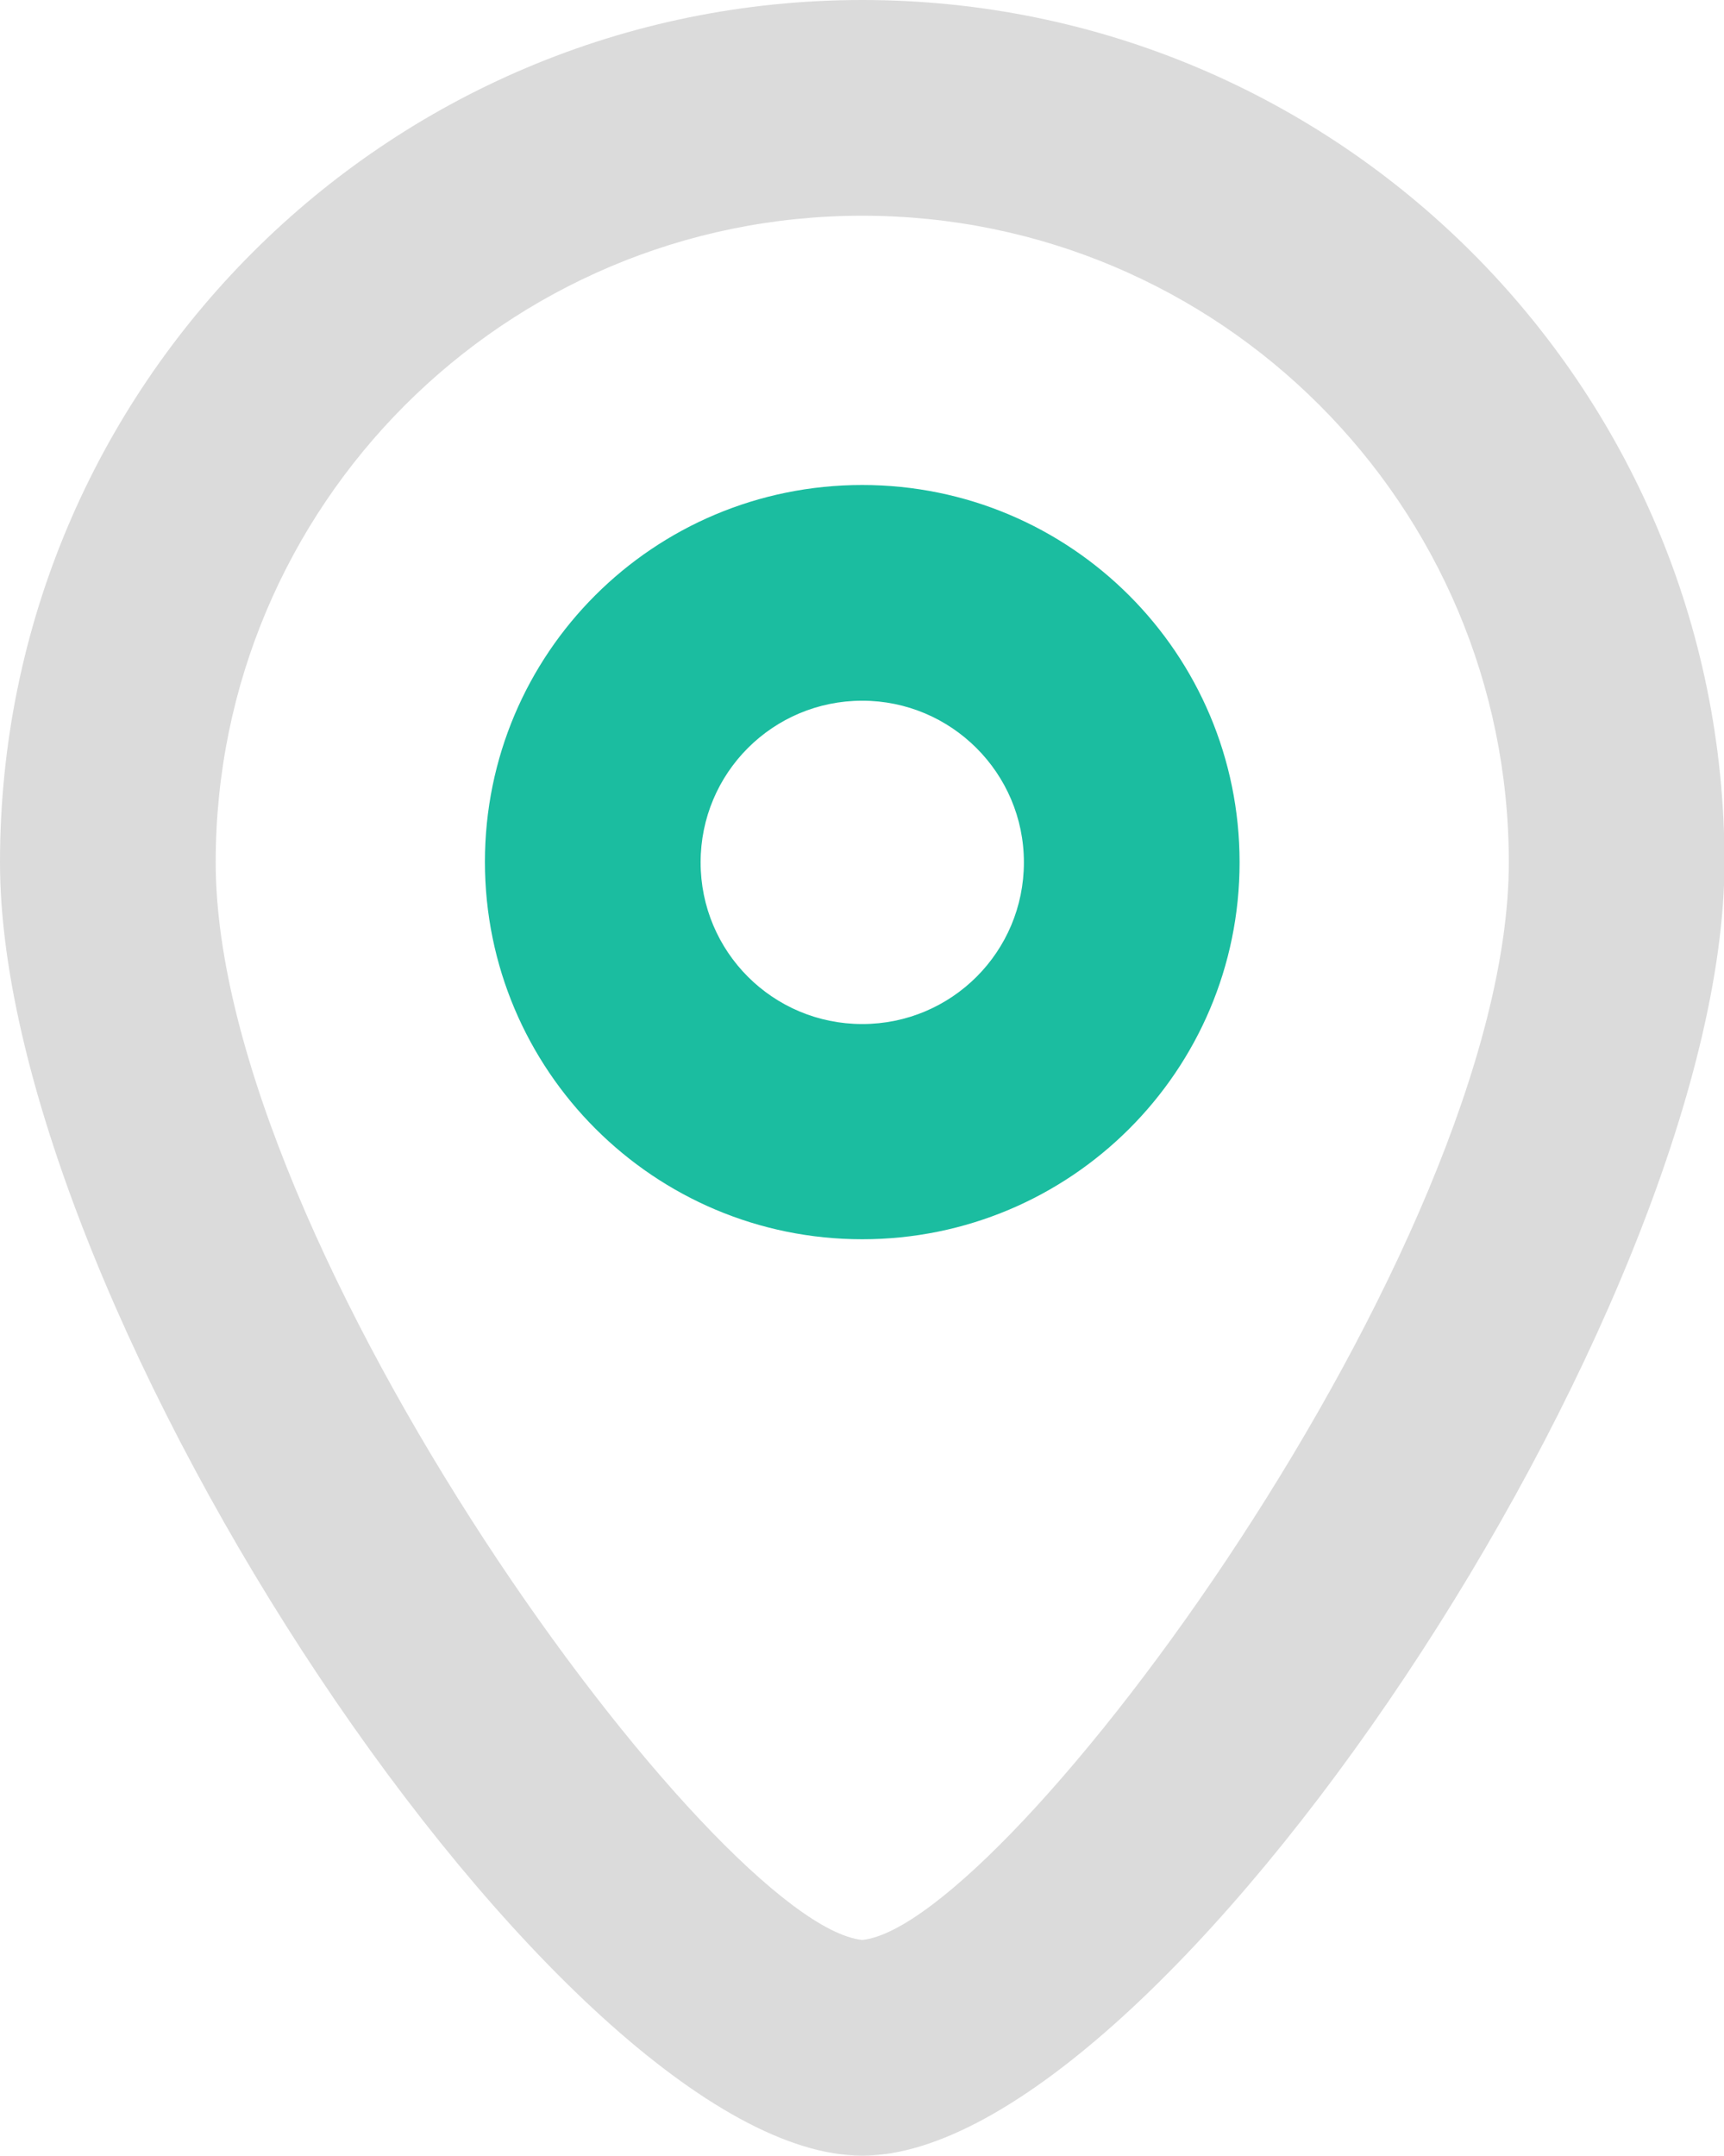
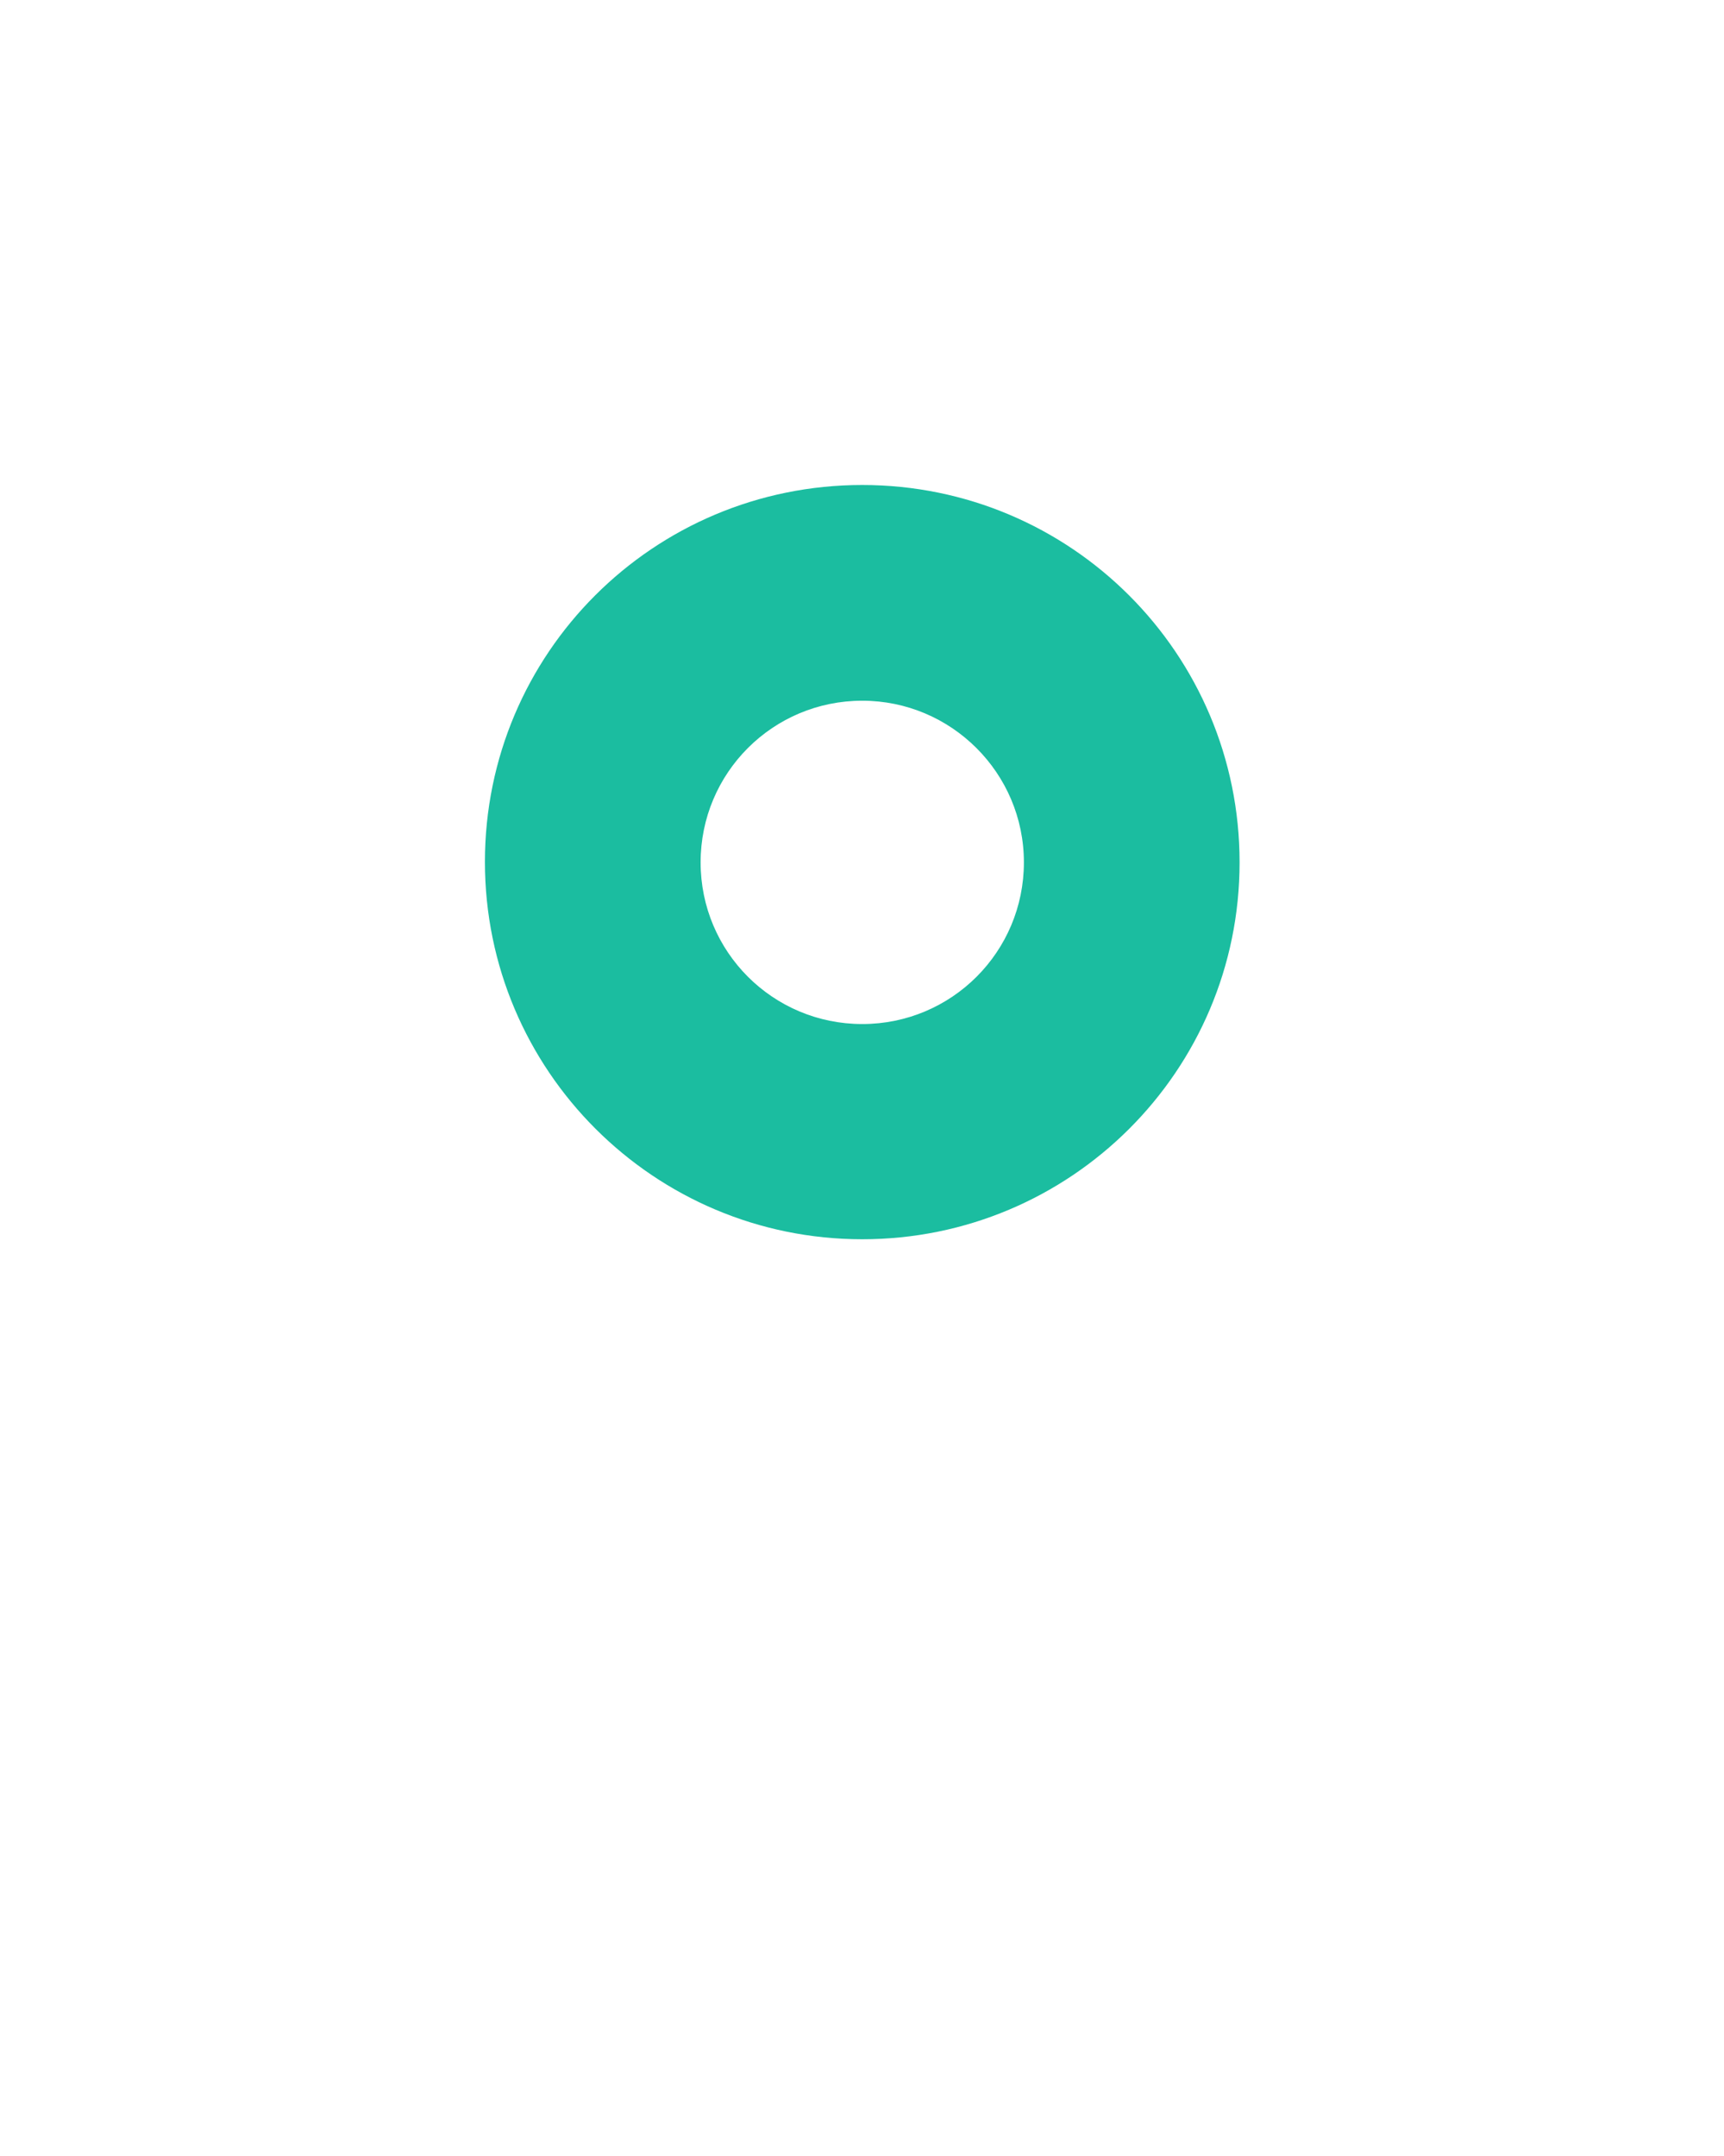
<svg xmlns="http://www.w3.org/2000/svg" version="1.1" id="圖層_1" x="0px" y="0px" viewBox="0 0 341.3 426.7" style="enable-background:new 0 0 341.3 426.7;" xml:space="preserve">
  <style type="text/css">
	.st0{fill:#1BBDA0;}
	.st1{fill:#DBDBDB;}
</style>
  <g id="Layer_2">
    <path class="st0" d="M170.7,245.3c-41.2,0-74.7-33.4-74.7-74.7S129.4,96,170.7,96s74.7,33.4,74.7,74.7S211.9,245.3,170.7,245.3z    M170.7,138.7c-17.7,0-32,14.3-32,32s14.3,32,32,32s32-14.3,32-32S188.3,138.7,170.7,138.7z" />
-     <path class="st1" d="M170.7,426.7C111.6,426.7,0,259.2,0,170.7C0,76.4,76.4,0,170.7,0s170.7,76.4,170.7,170.7   C341.3,259.2,229.8,426.7,170.7,426.7z M170.7,42.7c-70.7,0-128,57.3-128,128c0,75.9,99,210.3,128,213.3   c28.8-3,128-137.4,128-213.3C298.7,100,241.4,42.7,170.7,42.7z" />
  </g>
</svg>